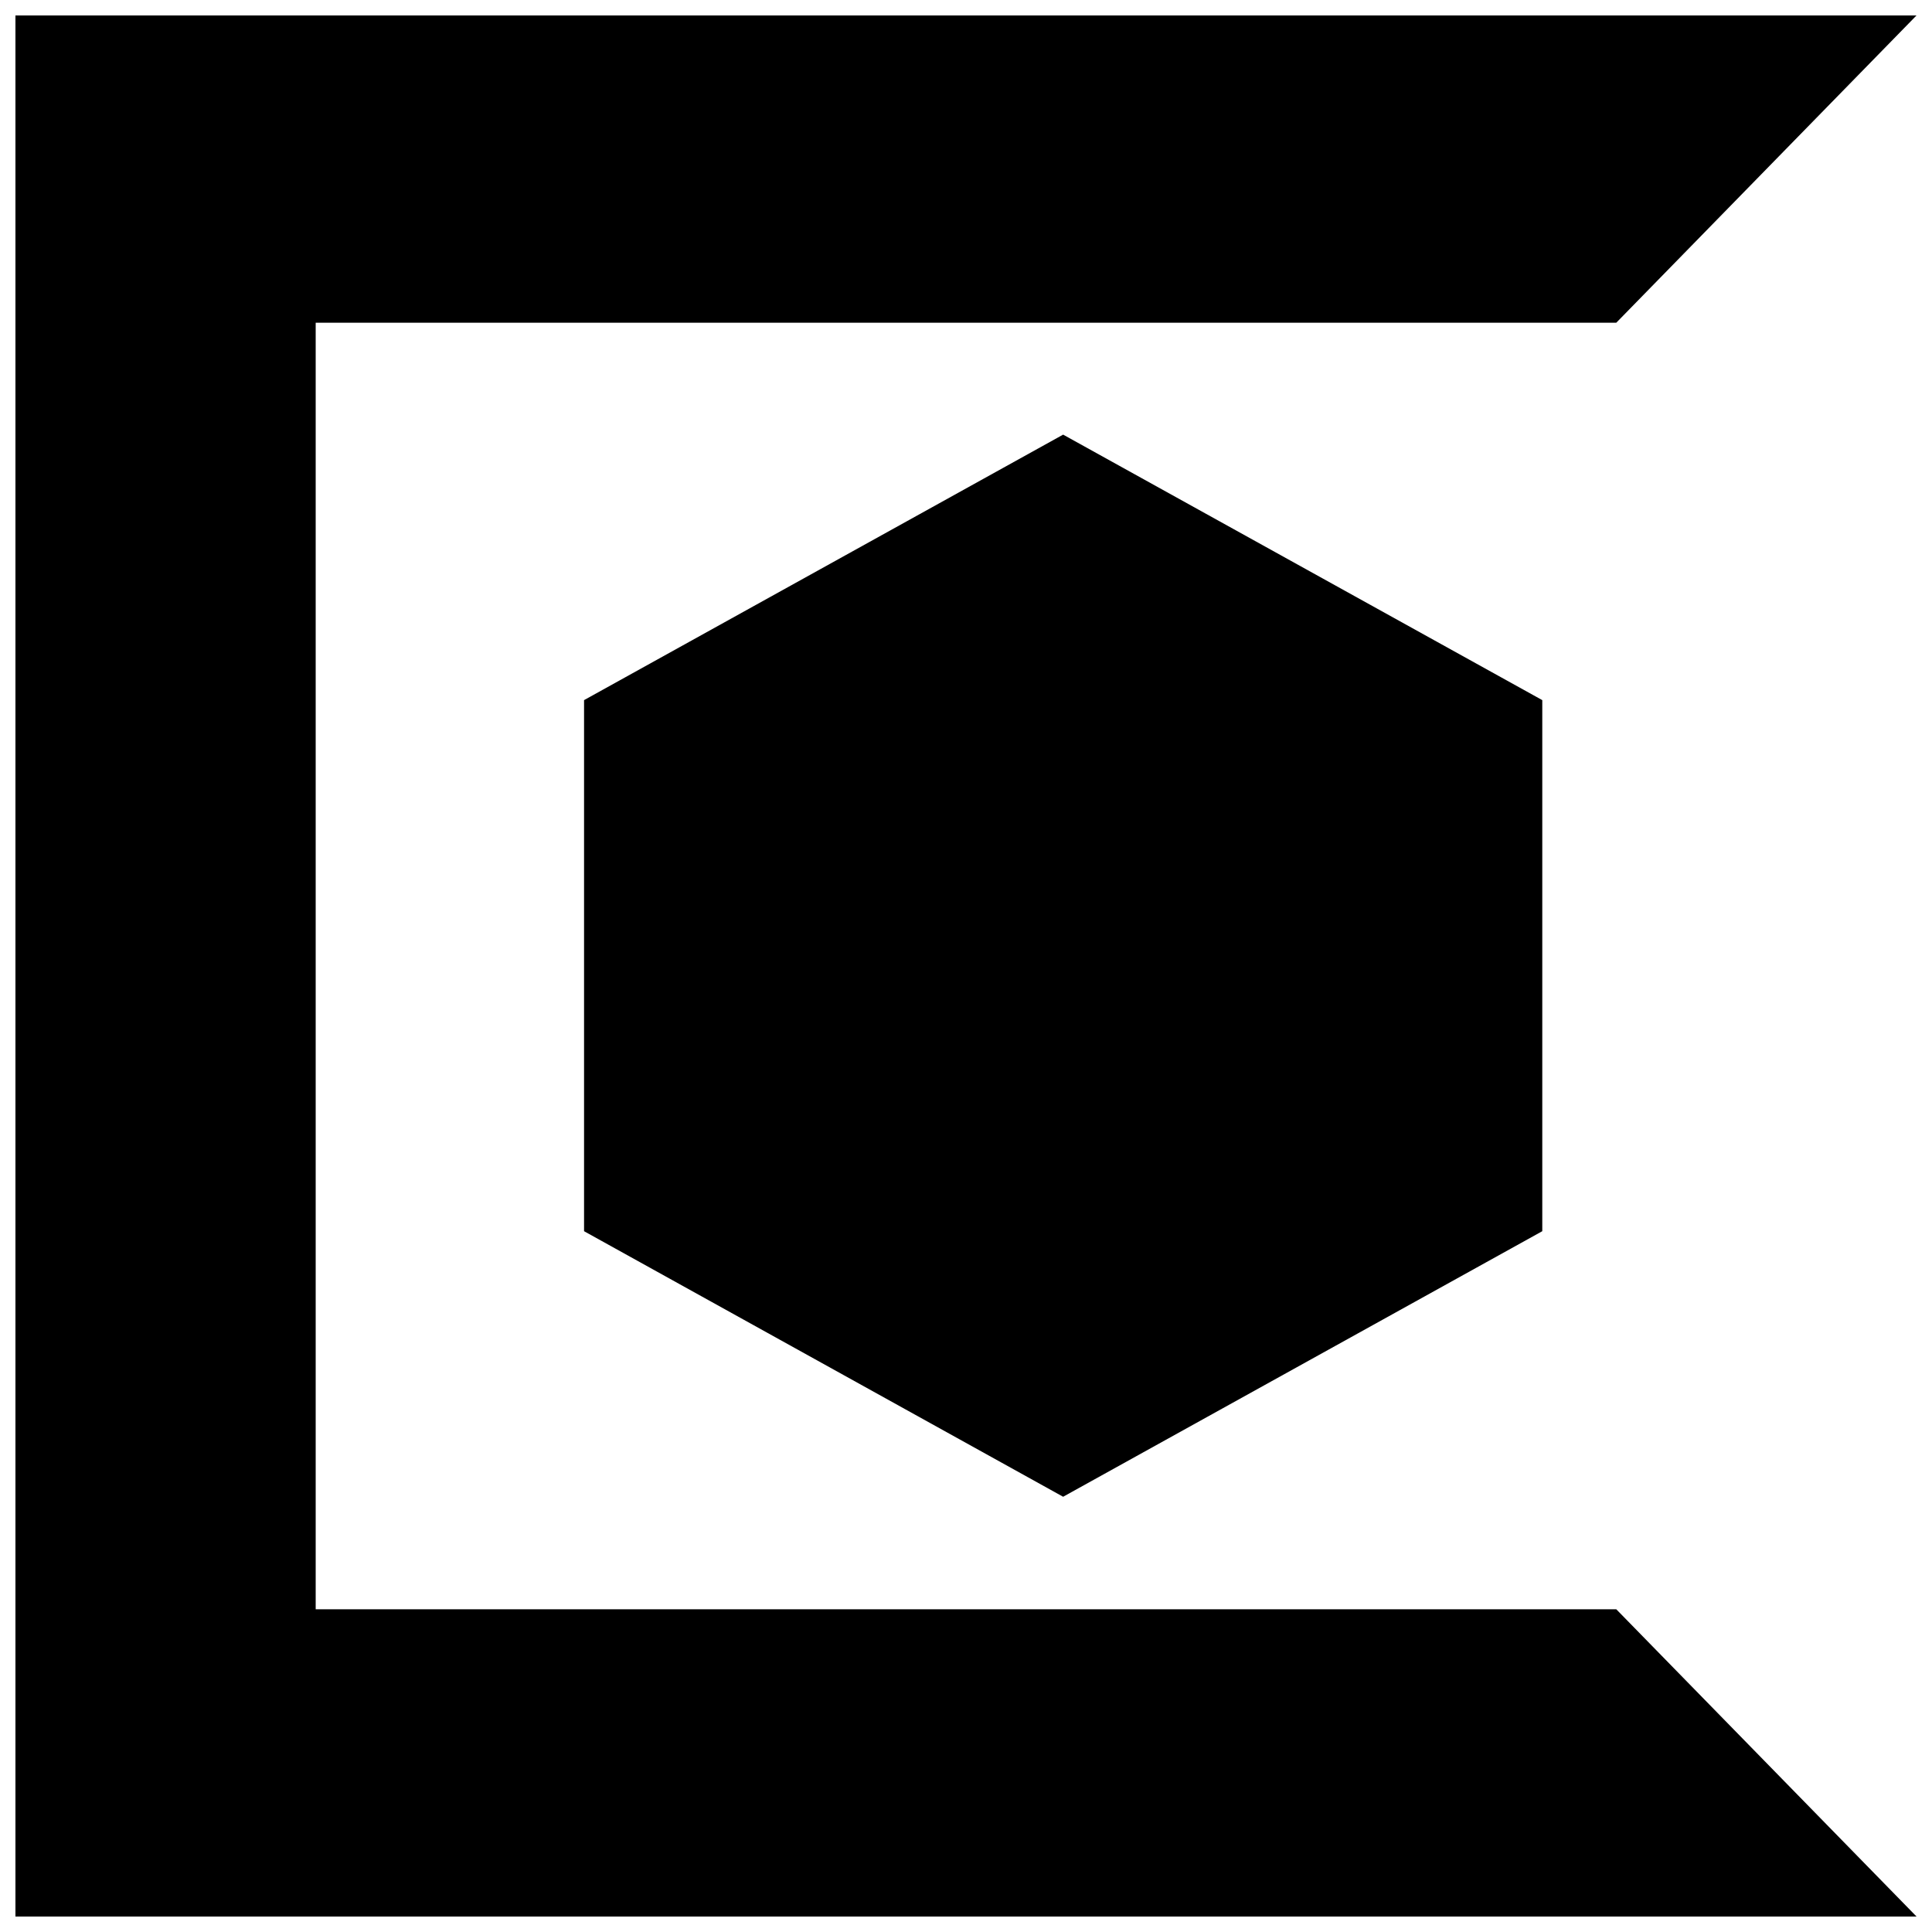
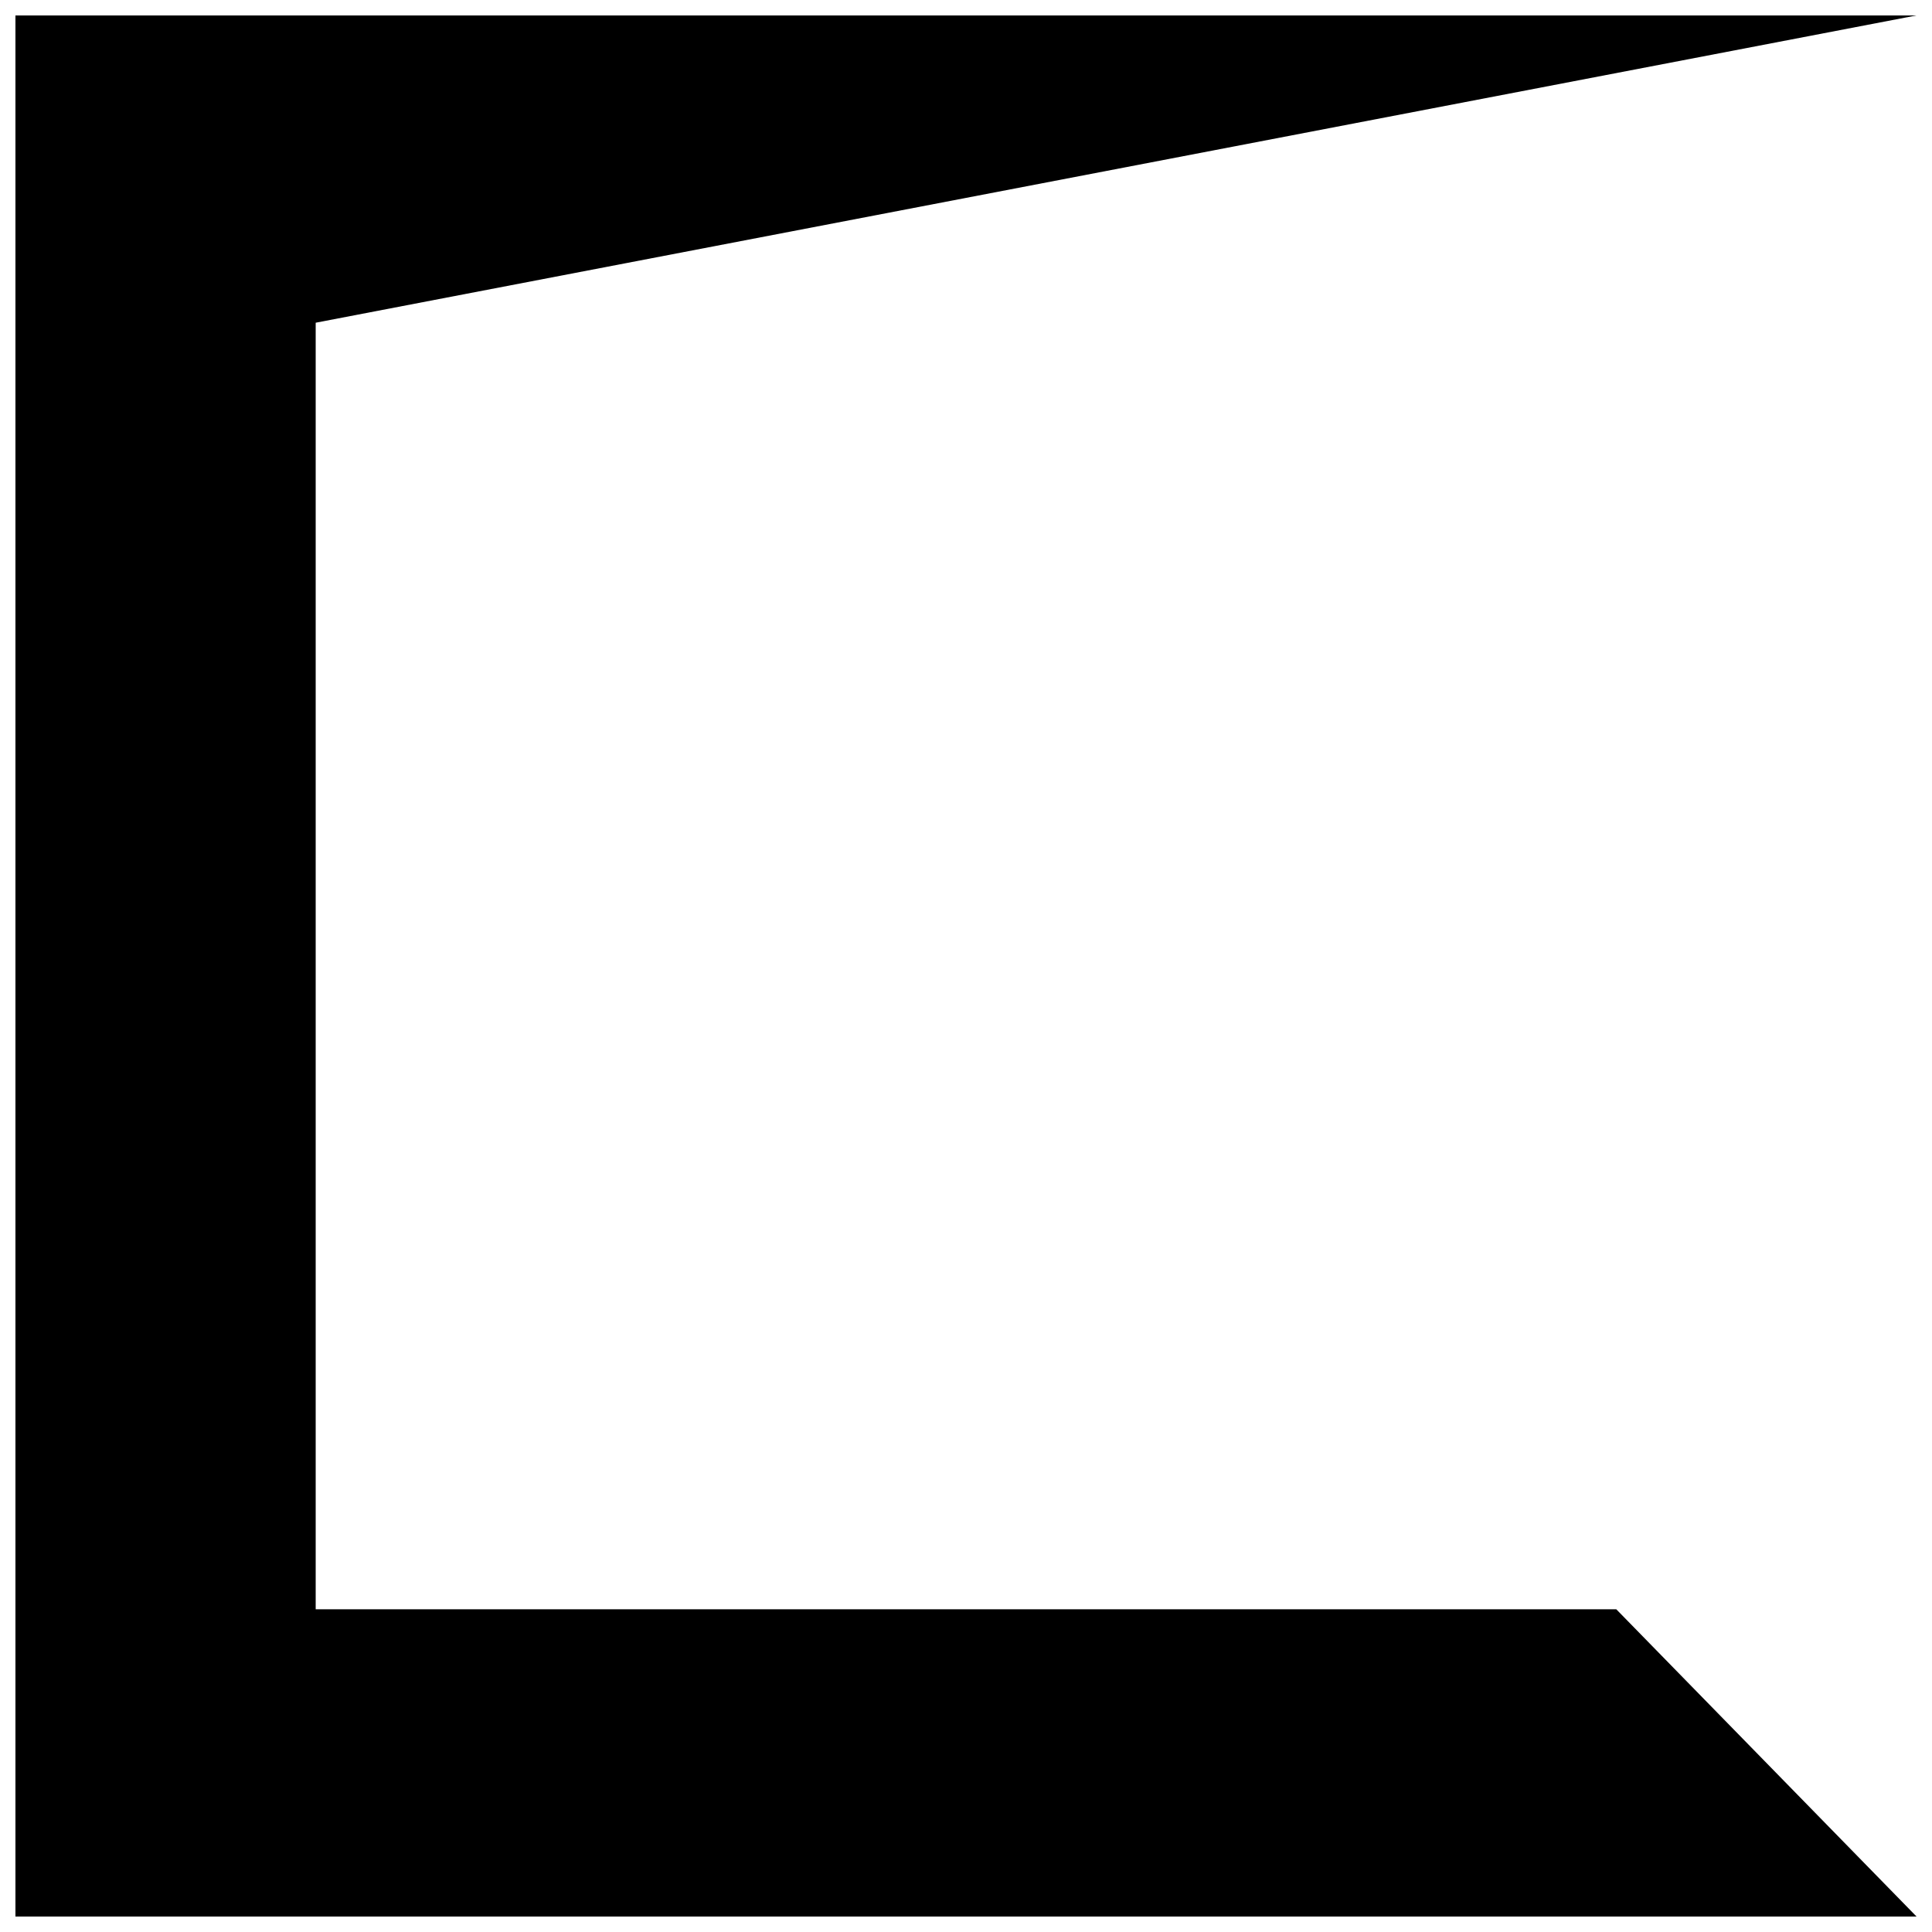
<svg xmlns="http://www.w3.org/2000/svg" width="800px" height="800px" version="1.1" viewBox="144 144 512 512">
  <defs>
    <clipPath id="a">
      <path d="m148.09 148.09h503.81v503.81h-503.81z" />
    </clipPath>
  </defs>
-   <path d="m298.78 470.28 126.96 70.375 126.98-70.375v-140.74l-126.98-70.359-126.96 70.359z" />
  <g clip-path="url(#a)">
-     <path d="m651.9 148.09h-503.81v503.81h503.81l-79.57-81.426h-344.67v-340.95h344.67z" />
+     <path d="m651.9 148.09h-503.81v503.81h503.81l-79.57-81.426h-344.67v-340.95z" />
  </g>
</svg>